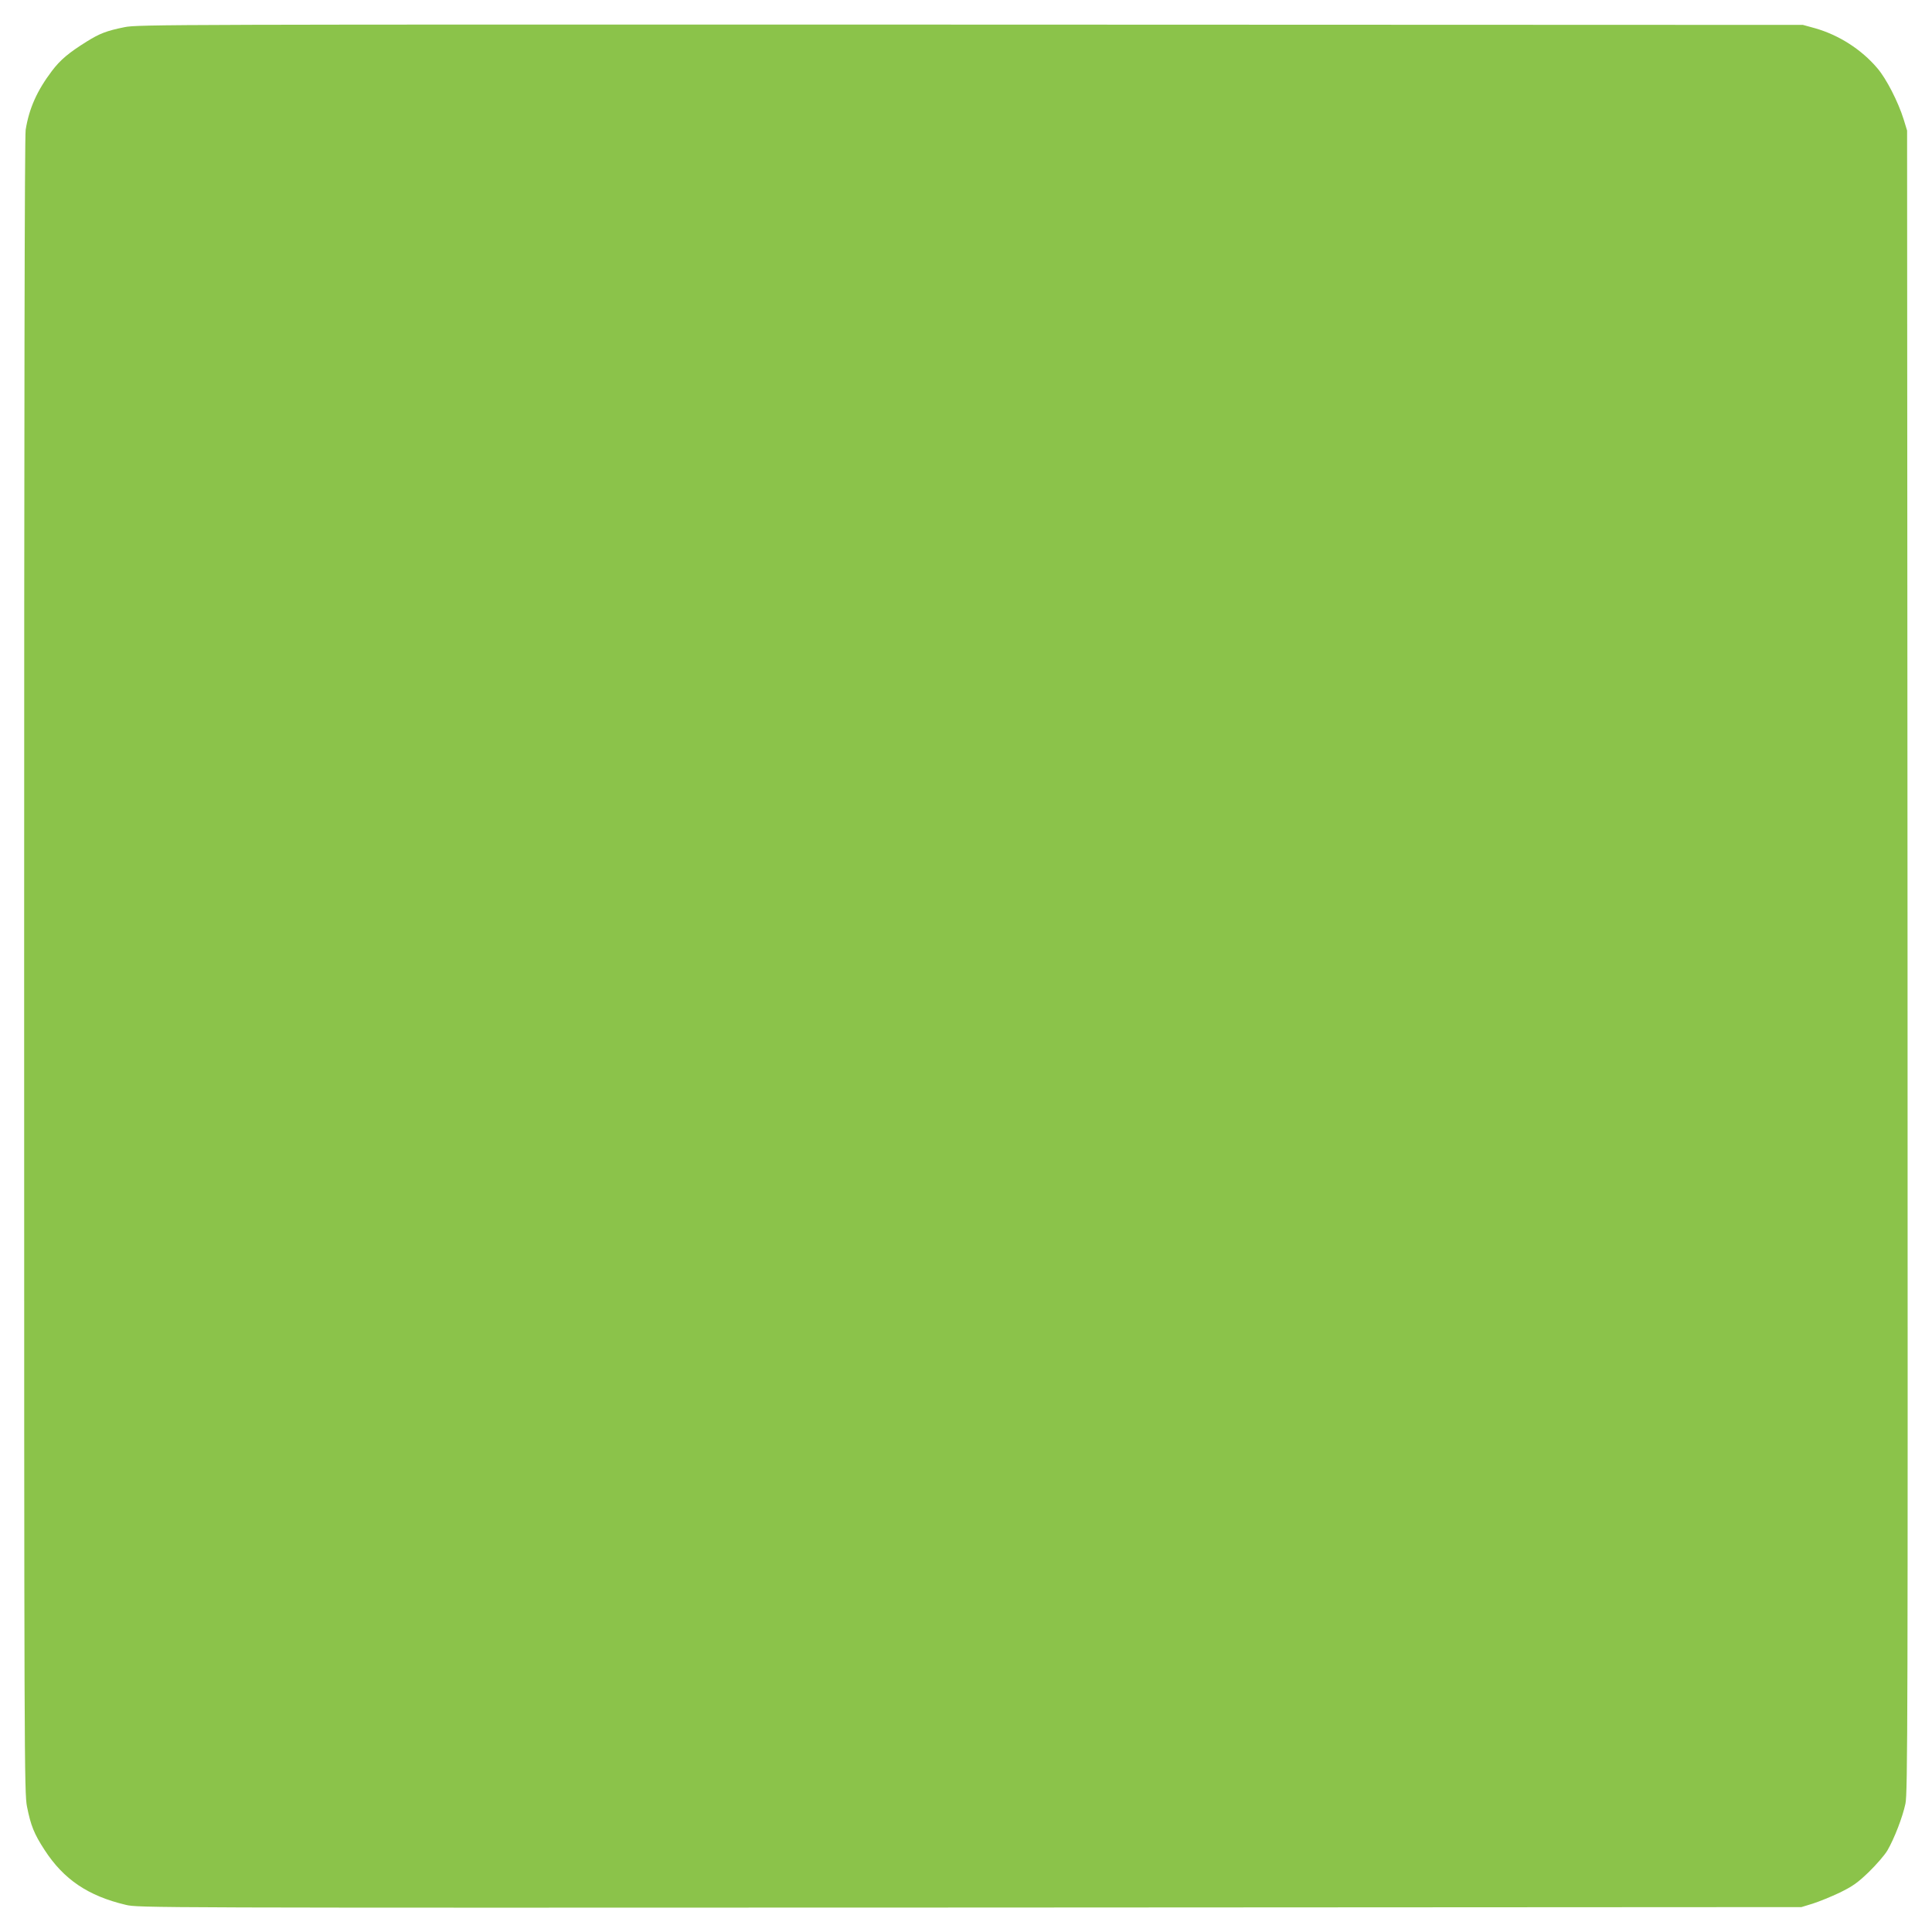
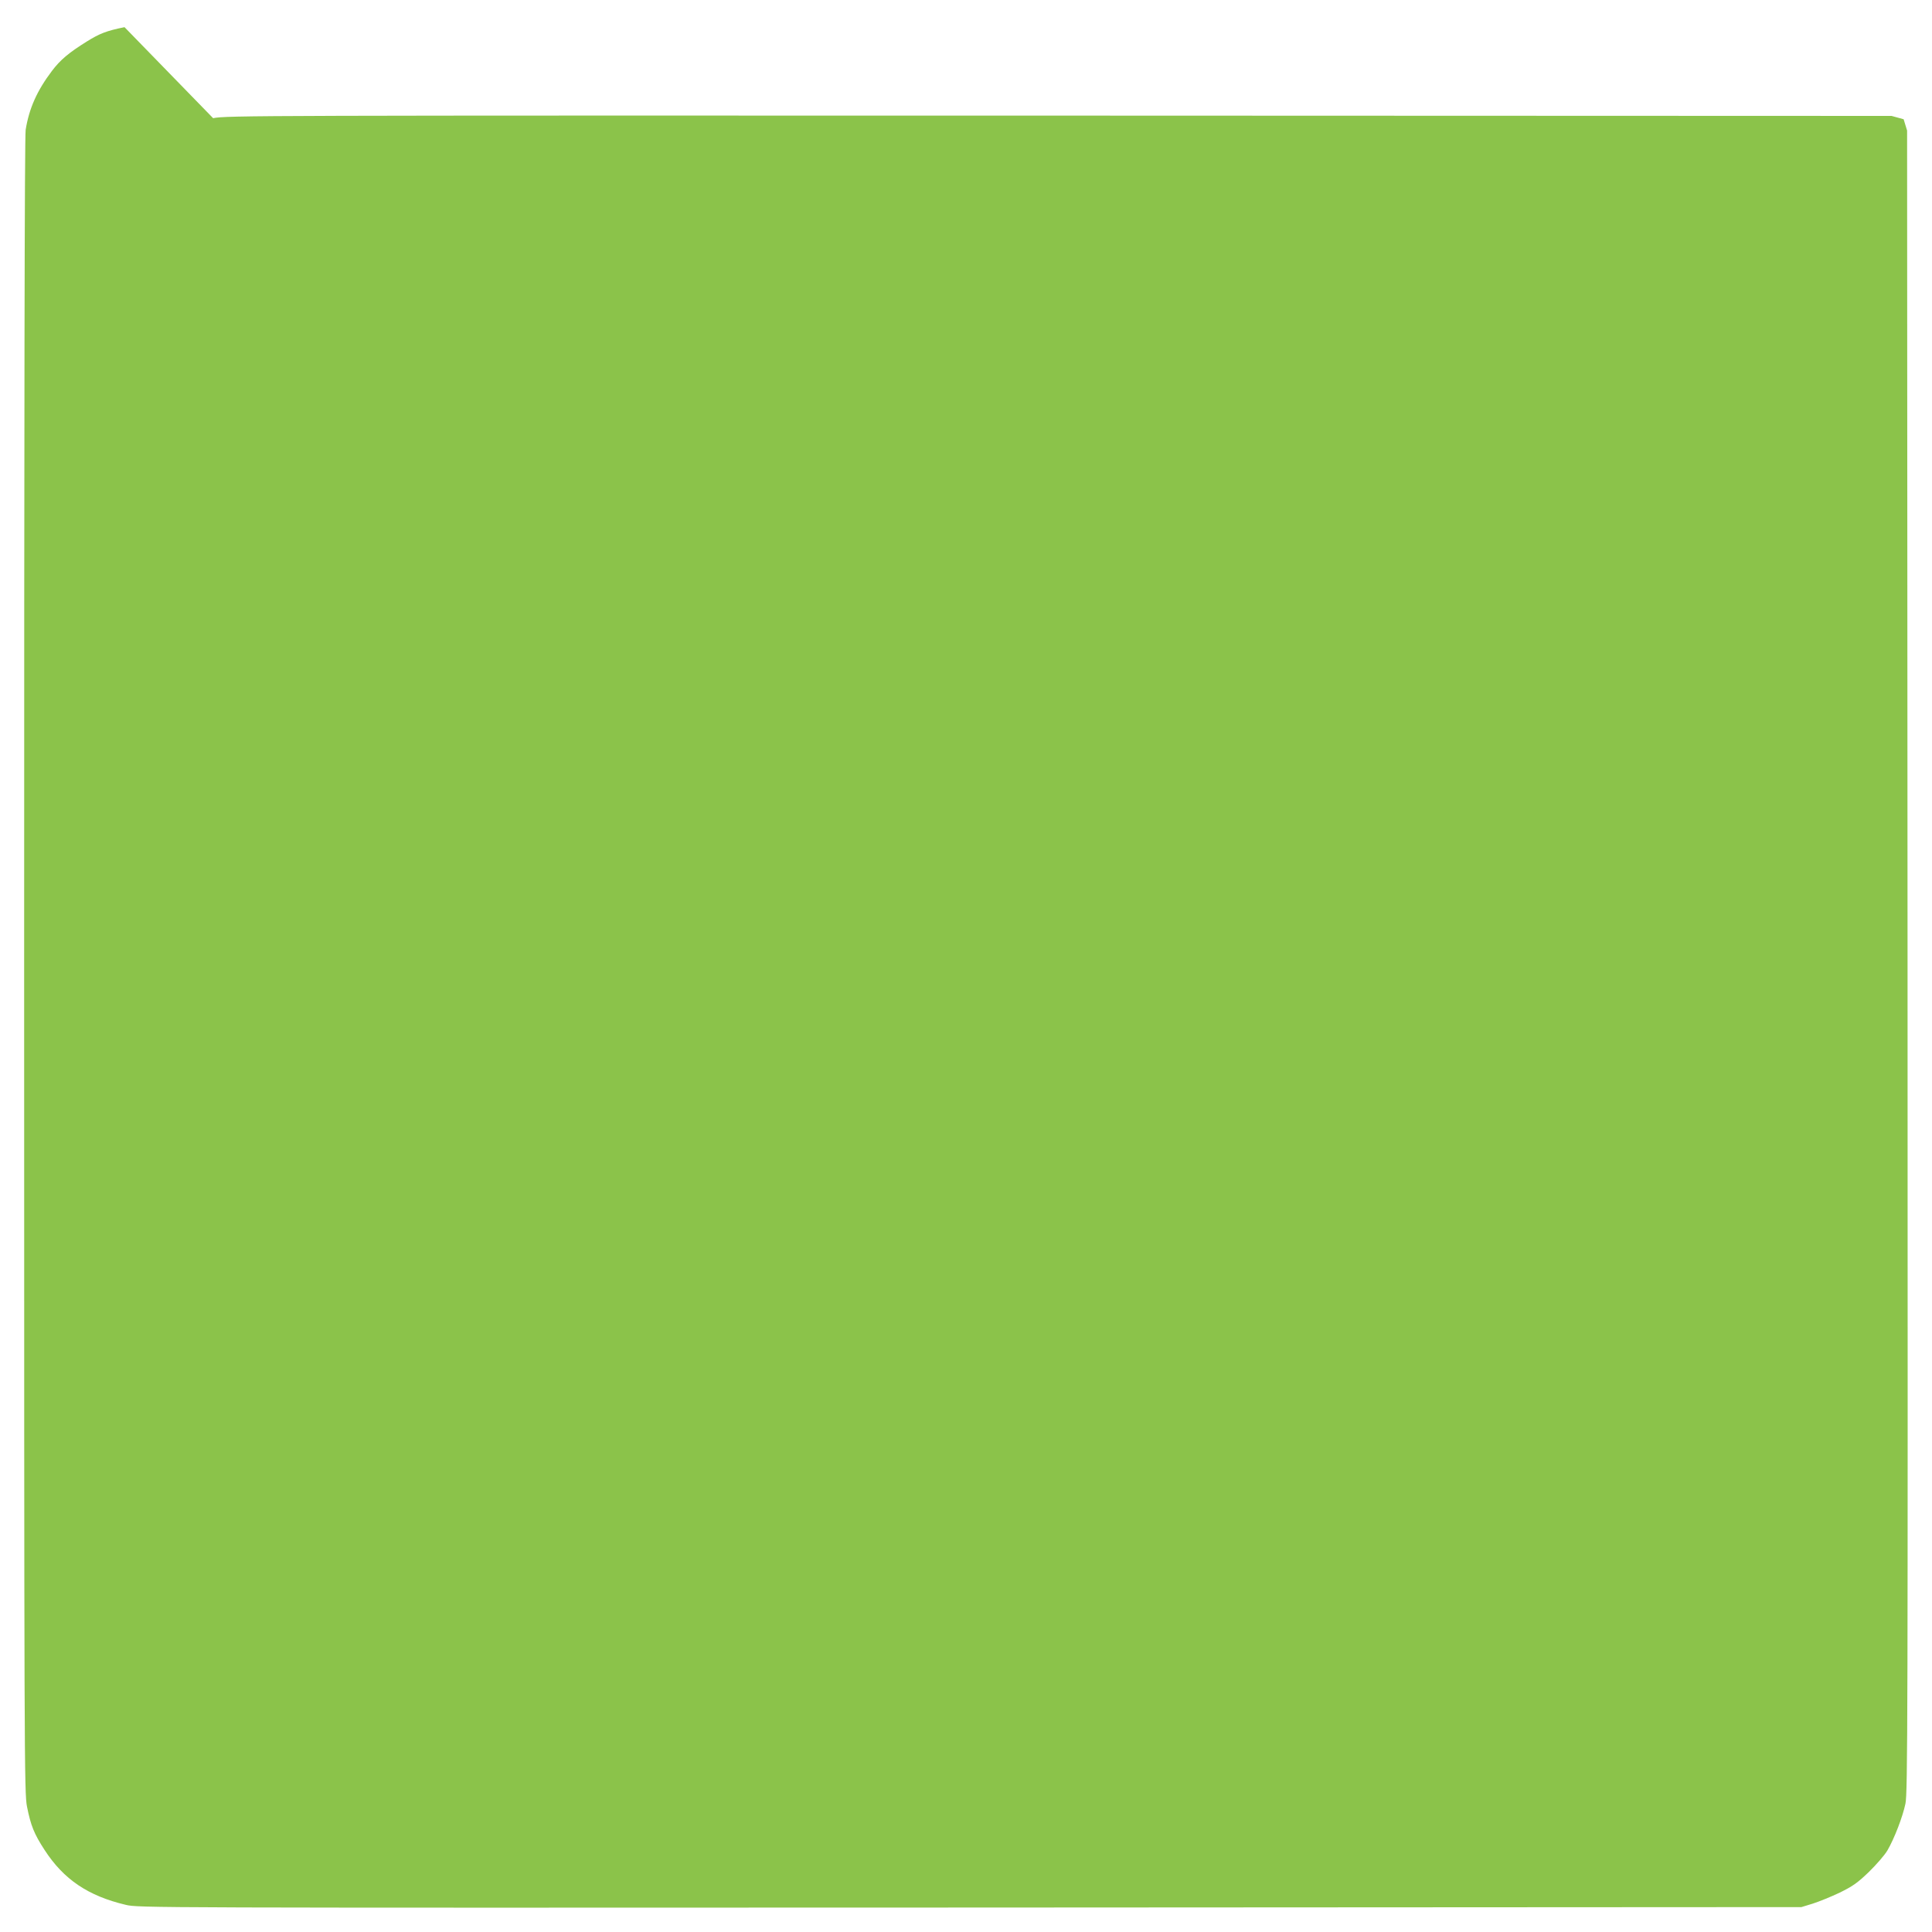
<svg xmlns="http://www.w3.org/2000/svg" version="1.0" width="1280pt" height="1280pt" viewBox="0 0 1280 1280" preserveAspectRatio="xMidYMid meet">
  <g transform="translate(0,1280) scale(0.1,-0.1)" fill="#8bc34a" stroke="none">
-     <path d="M825 12620 c-119 -24 -165 -42 -250 -95 -120 -75 -175 -121 -231 -195 -99 -131 -151 -248 -174 -390 -7 -44 -10 -1848 -10 -5540 0 -5311 1 -5478 19 -5570 25 -125 47 -180 116 -286 127 -196 289 -305 538 -364 84 -20 109 -20 5593 -18 l5509 3 75 23 c41 13 122 46 179 73 87 43 117 64 193 137 49 48 105 112 123 143 45 78 100 219 119 309 15 69 16 546 14 5580 l-3 5505 -23 75 c-36 115 -114 268 -174 338 -106 125 -255 220 -413 265 l-80 22 -5515 2 c-5319 1 -5518 1 -5605 -17z" />
+     <path d="M825 12620 c-119 -24 -165 -42 -250 -95 -120 -75 -175 -121 -231 -195 -99 -131 -151 -248 -174 -390 -7 -44 -10 -1848 -10 -5540 0 -5311 1 -5478 19 -5570 25 -125 47 -180 116 -286 127 -196 289 -305 538 -364 84 -20 109 -20 5593 -18 l5509 3 75 23 c41 13 122 46 179 73 87 43 117 64 193 137 49 48 105 112 123 143 45 78 100 219 119 309 15 69 16 546 14 5580 l-3 5505 -23 75 l-80 22 -5515 2 c-5319 1 -5518 1 -5605 -17z" />
  </g>
</svg>